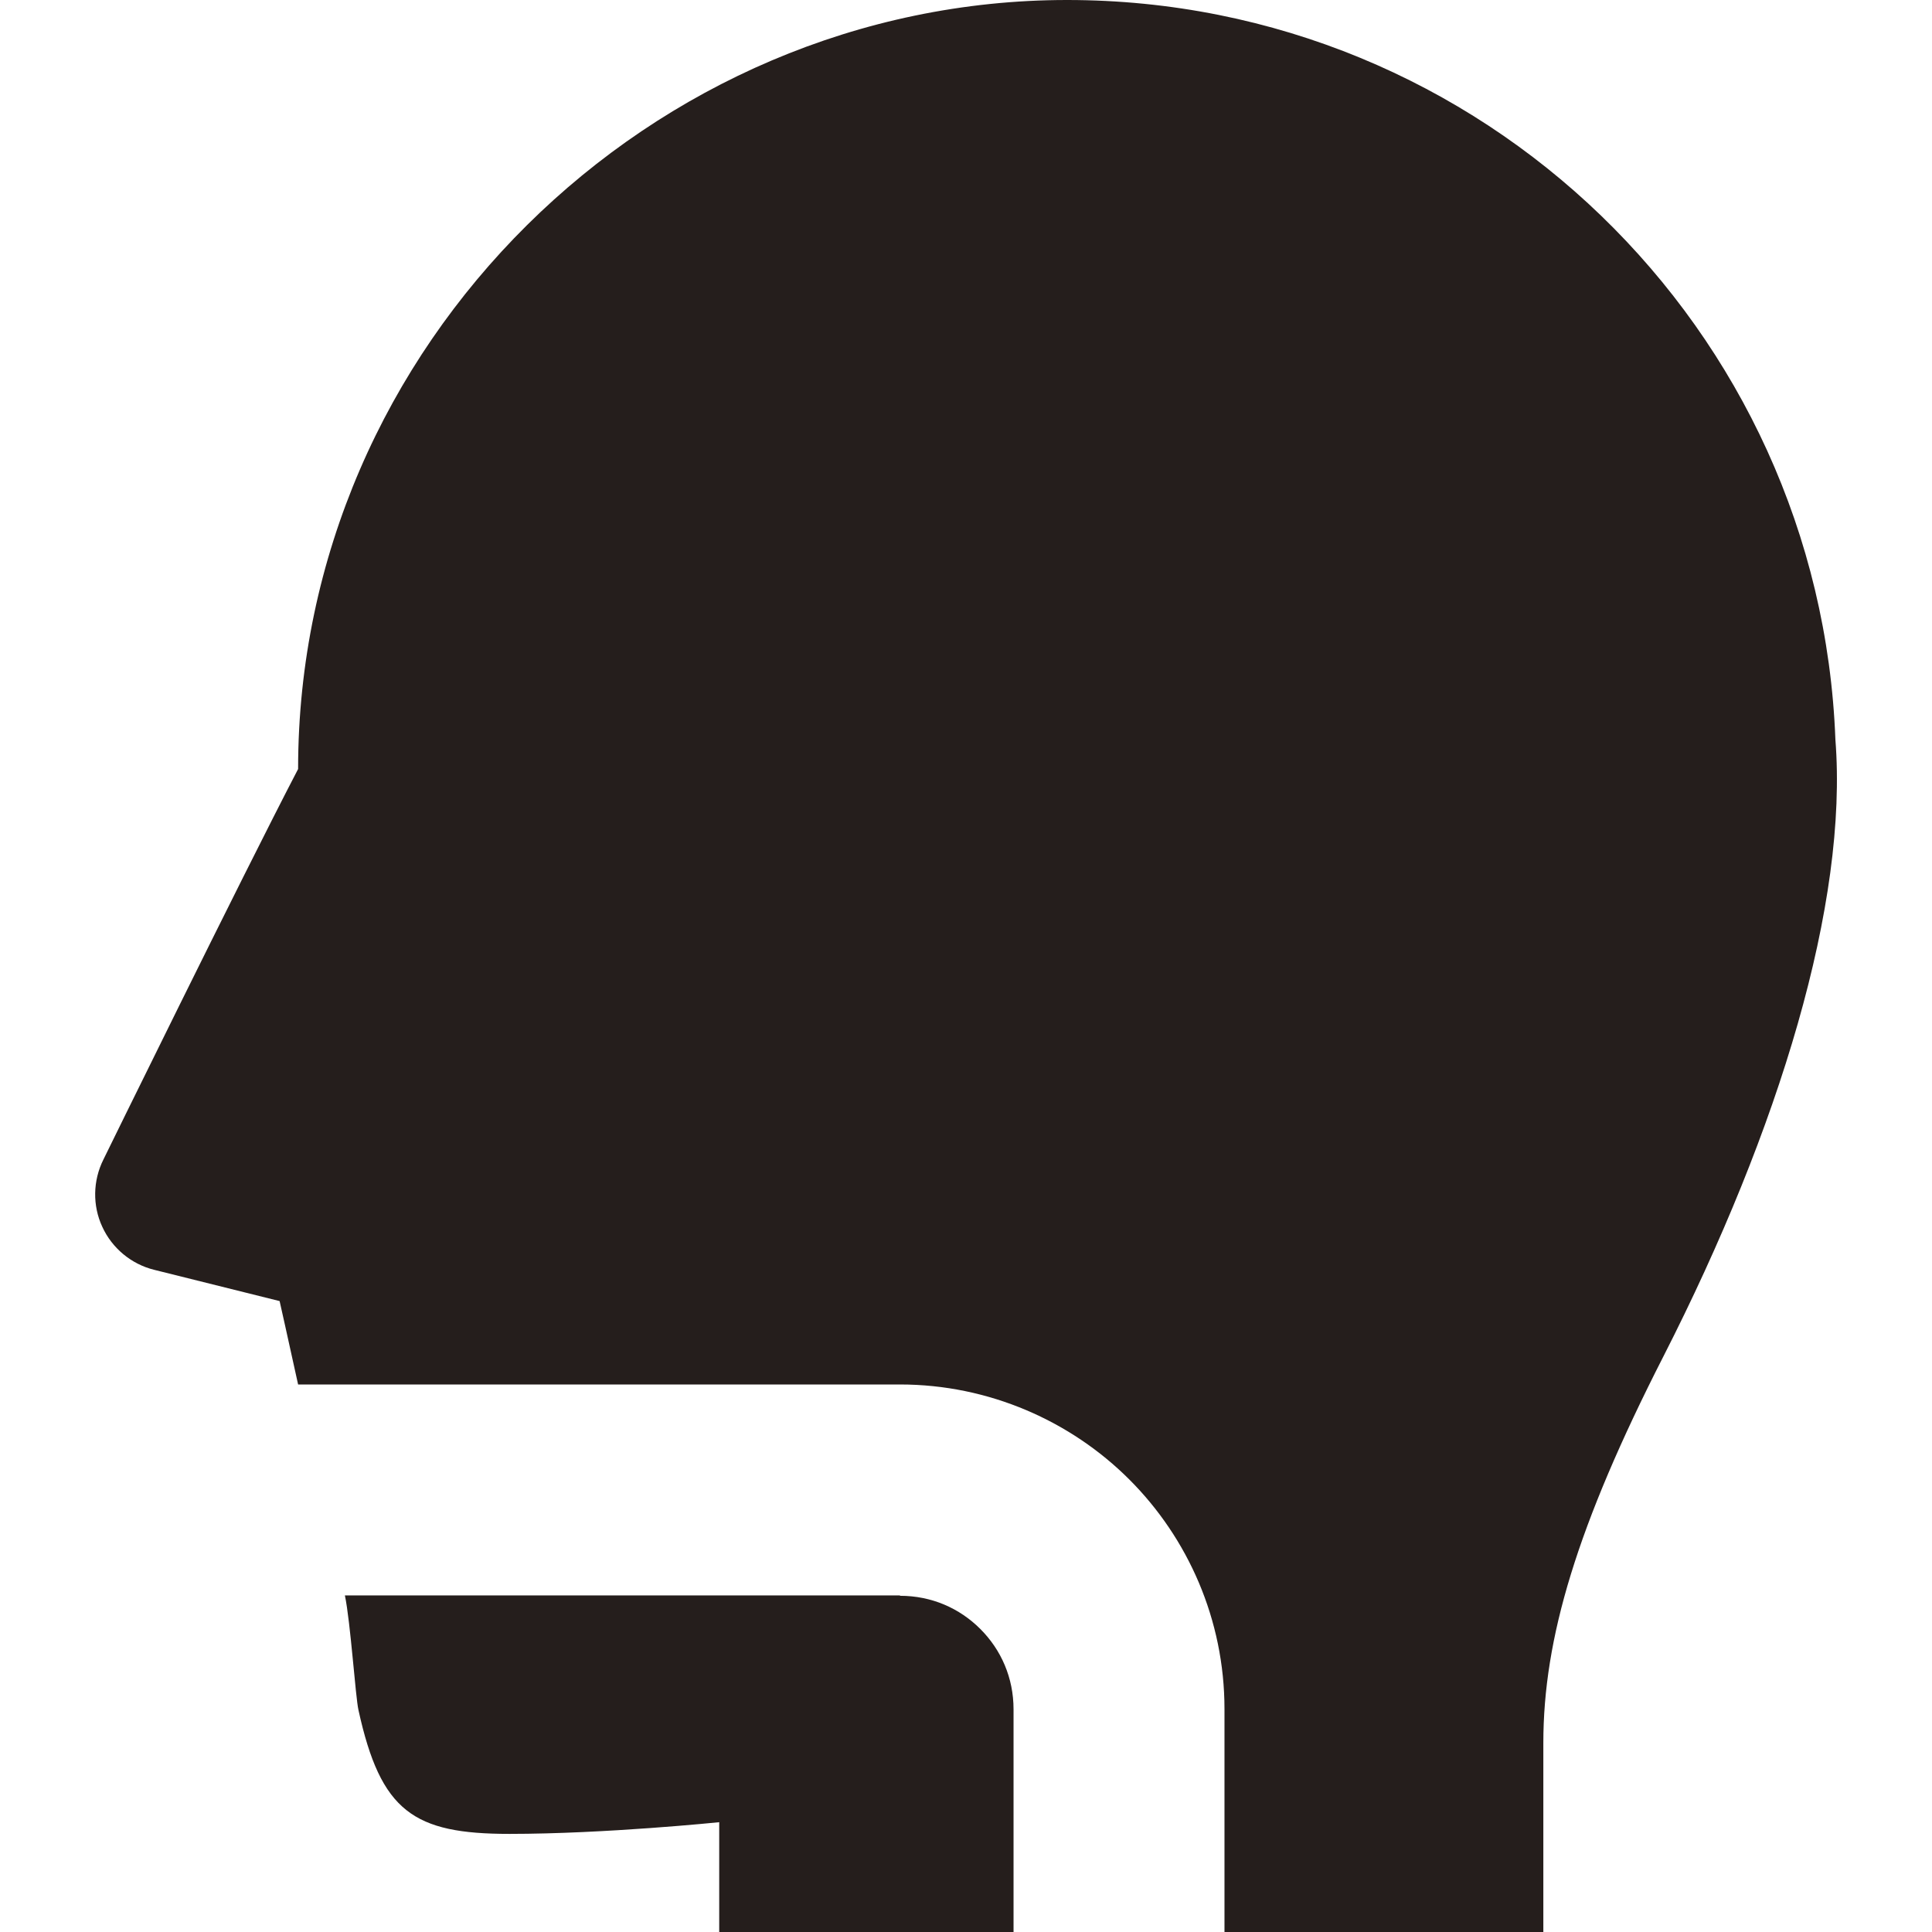
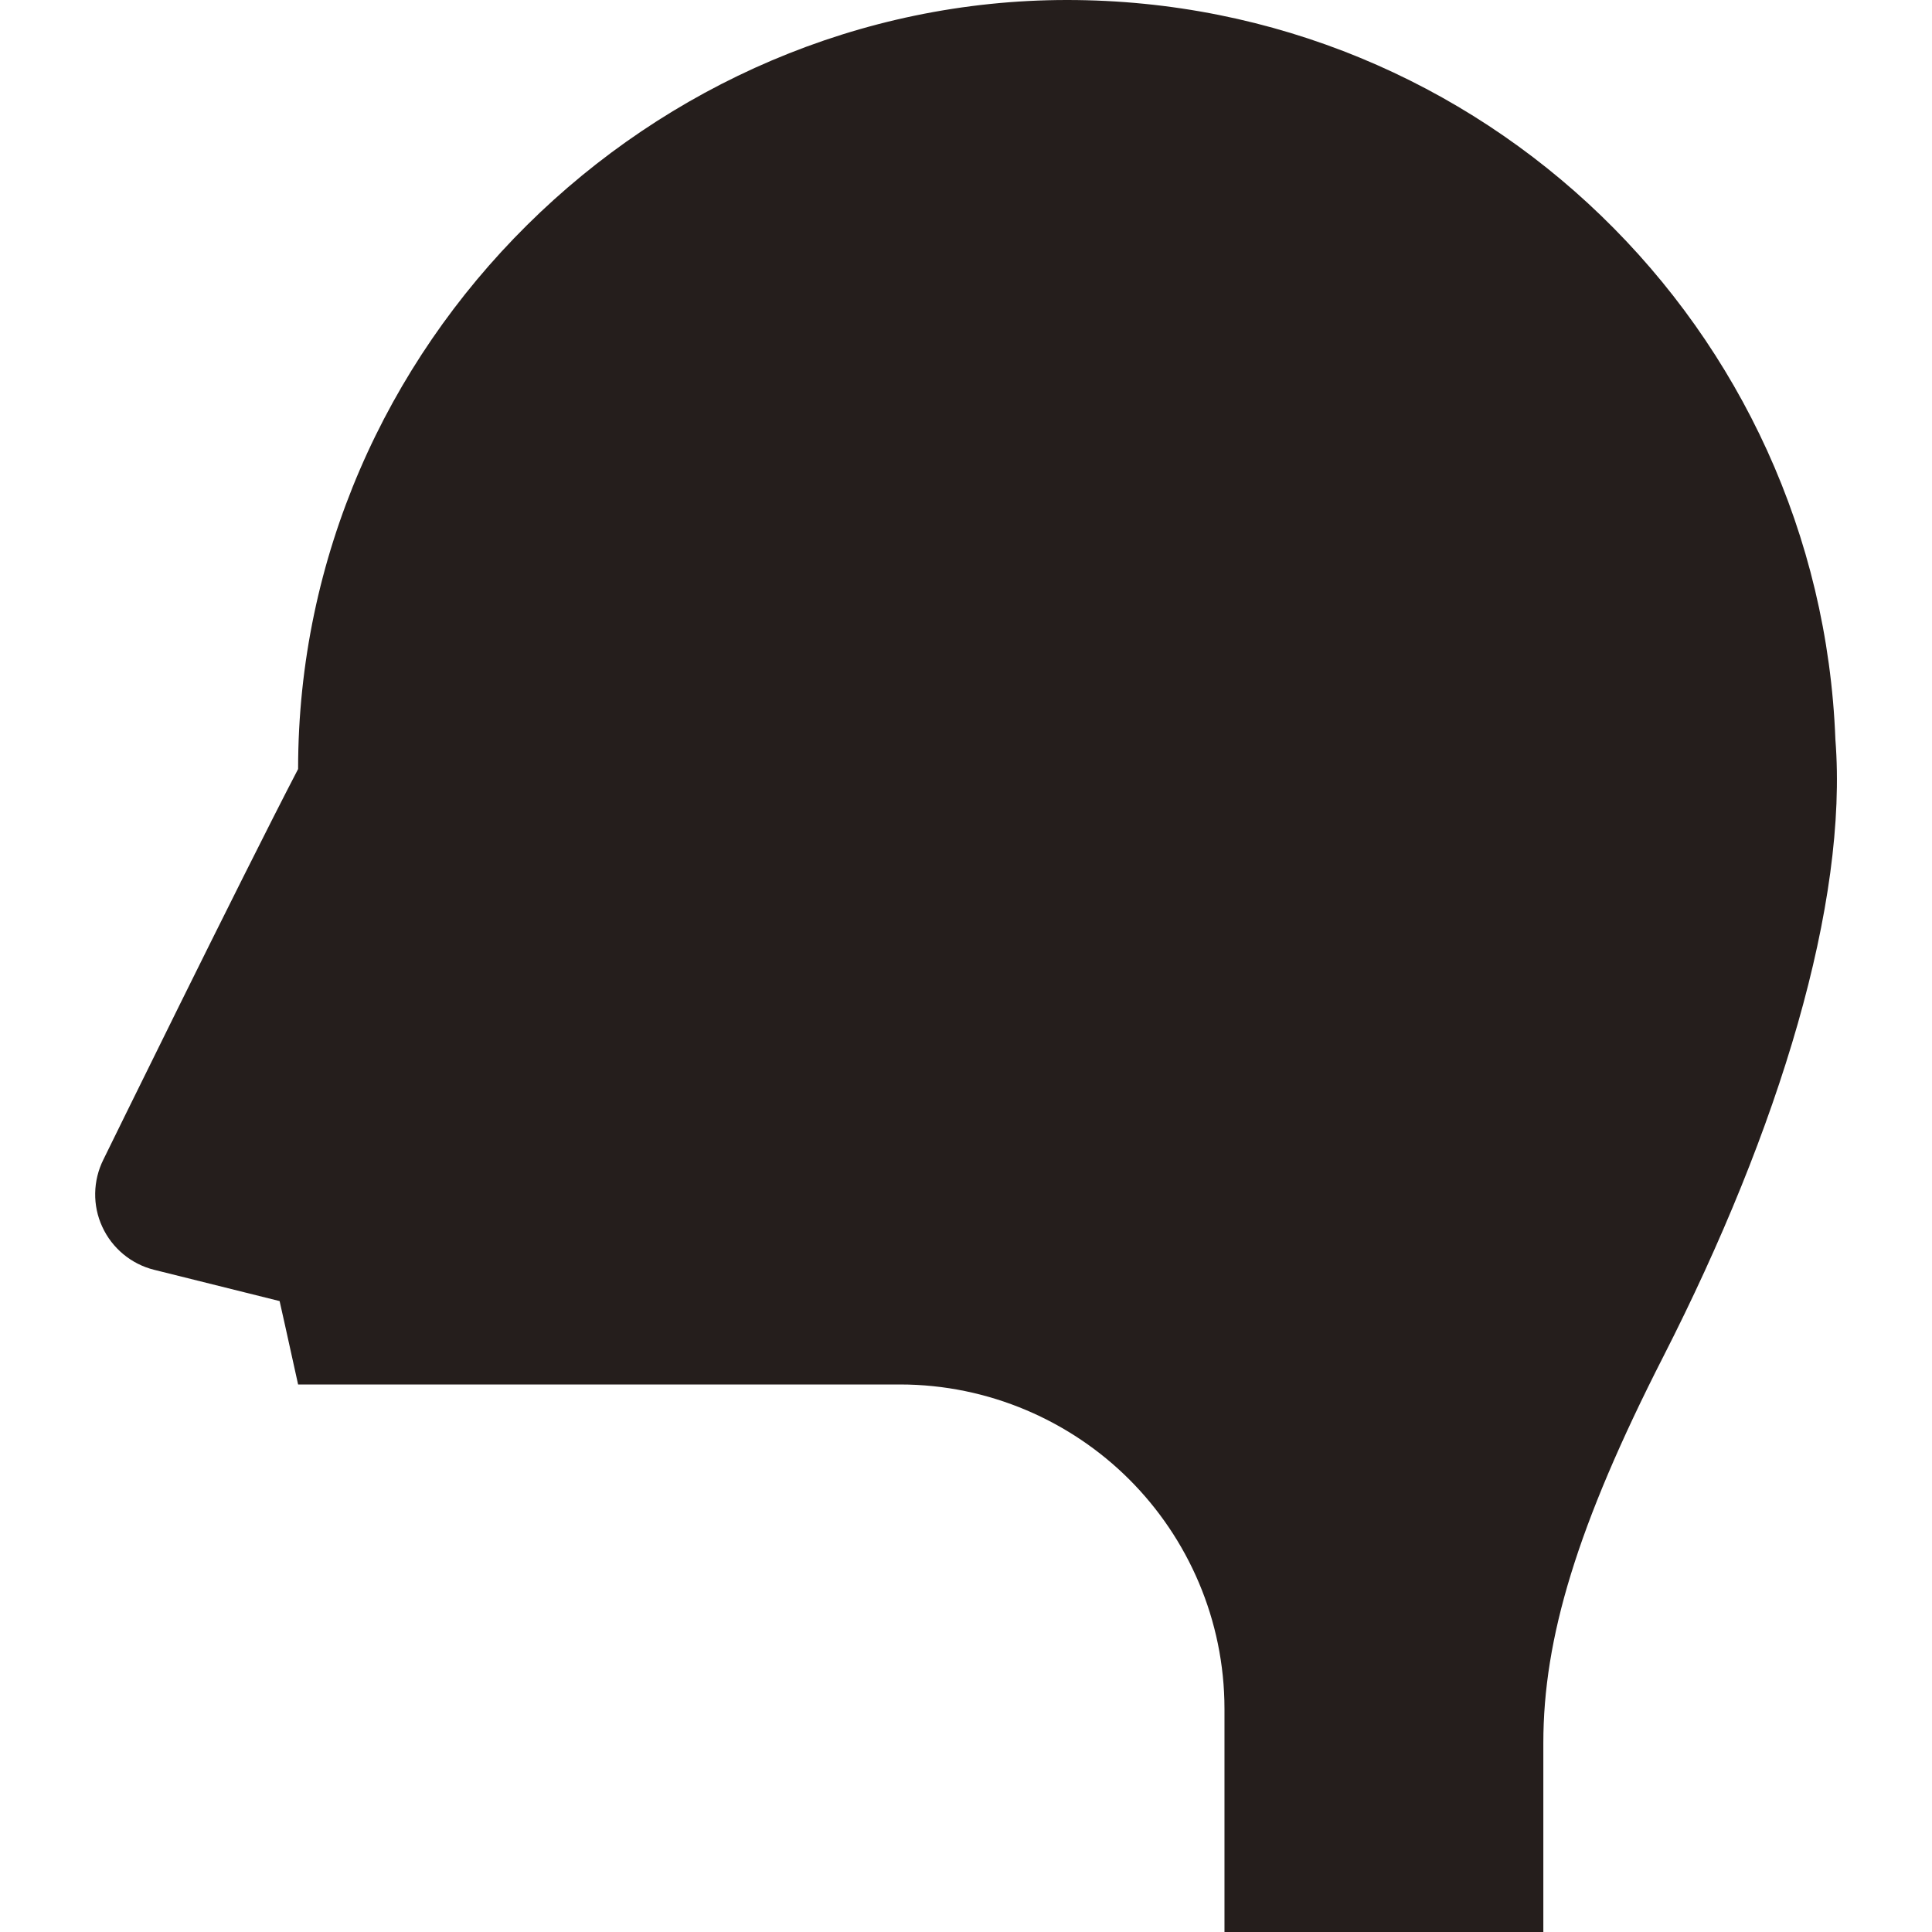
<svg xmlns="http://www.w3.org/2000/svg" id="_x32_" version="1.1" viewBox="0 0 512 512">
  <defs>
    <style>
      .st0 {
        fill: #251e1c;
      }
    </style>
  </defs>
-   <path class="st0" d="M238.5,422.8H91.4c1.5,7.1,2.8,26.9,3.6,30.4,5.9,26.9,14.6,32.8,40,32.8s55.6-3.1,55.6-3.1v29.2h78v-59.1c0-8.4-3.3-15.8-8.8-21.3-5.5-5.5-12.9-8.8-21.3-8.8Z" />
  <path class="st0" d="M486.4,196C482.3,87.1,392.8,0,282.8,0S79,91.2,79,203.8c-15.2,29.2-51.6,103.5-51.6,103.5-2.8,5.6-2.9,12.2-.3,17.8,2.6,5.7,7.7,9.9,13.7,11.4l33.3,8.3s2.1,9.3,4.9,22.1h159.5c23.6,0,45.3,9.7,60.8,25.2,15.5,15.5,25.2,37.1,25.2,60.8v59.1h84.5v-50.1c0-27.7,8.9-57.5,31.8-102.4,30.8-60.4,49-120.3,45.6-163.5Z" />
</svg>